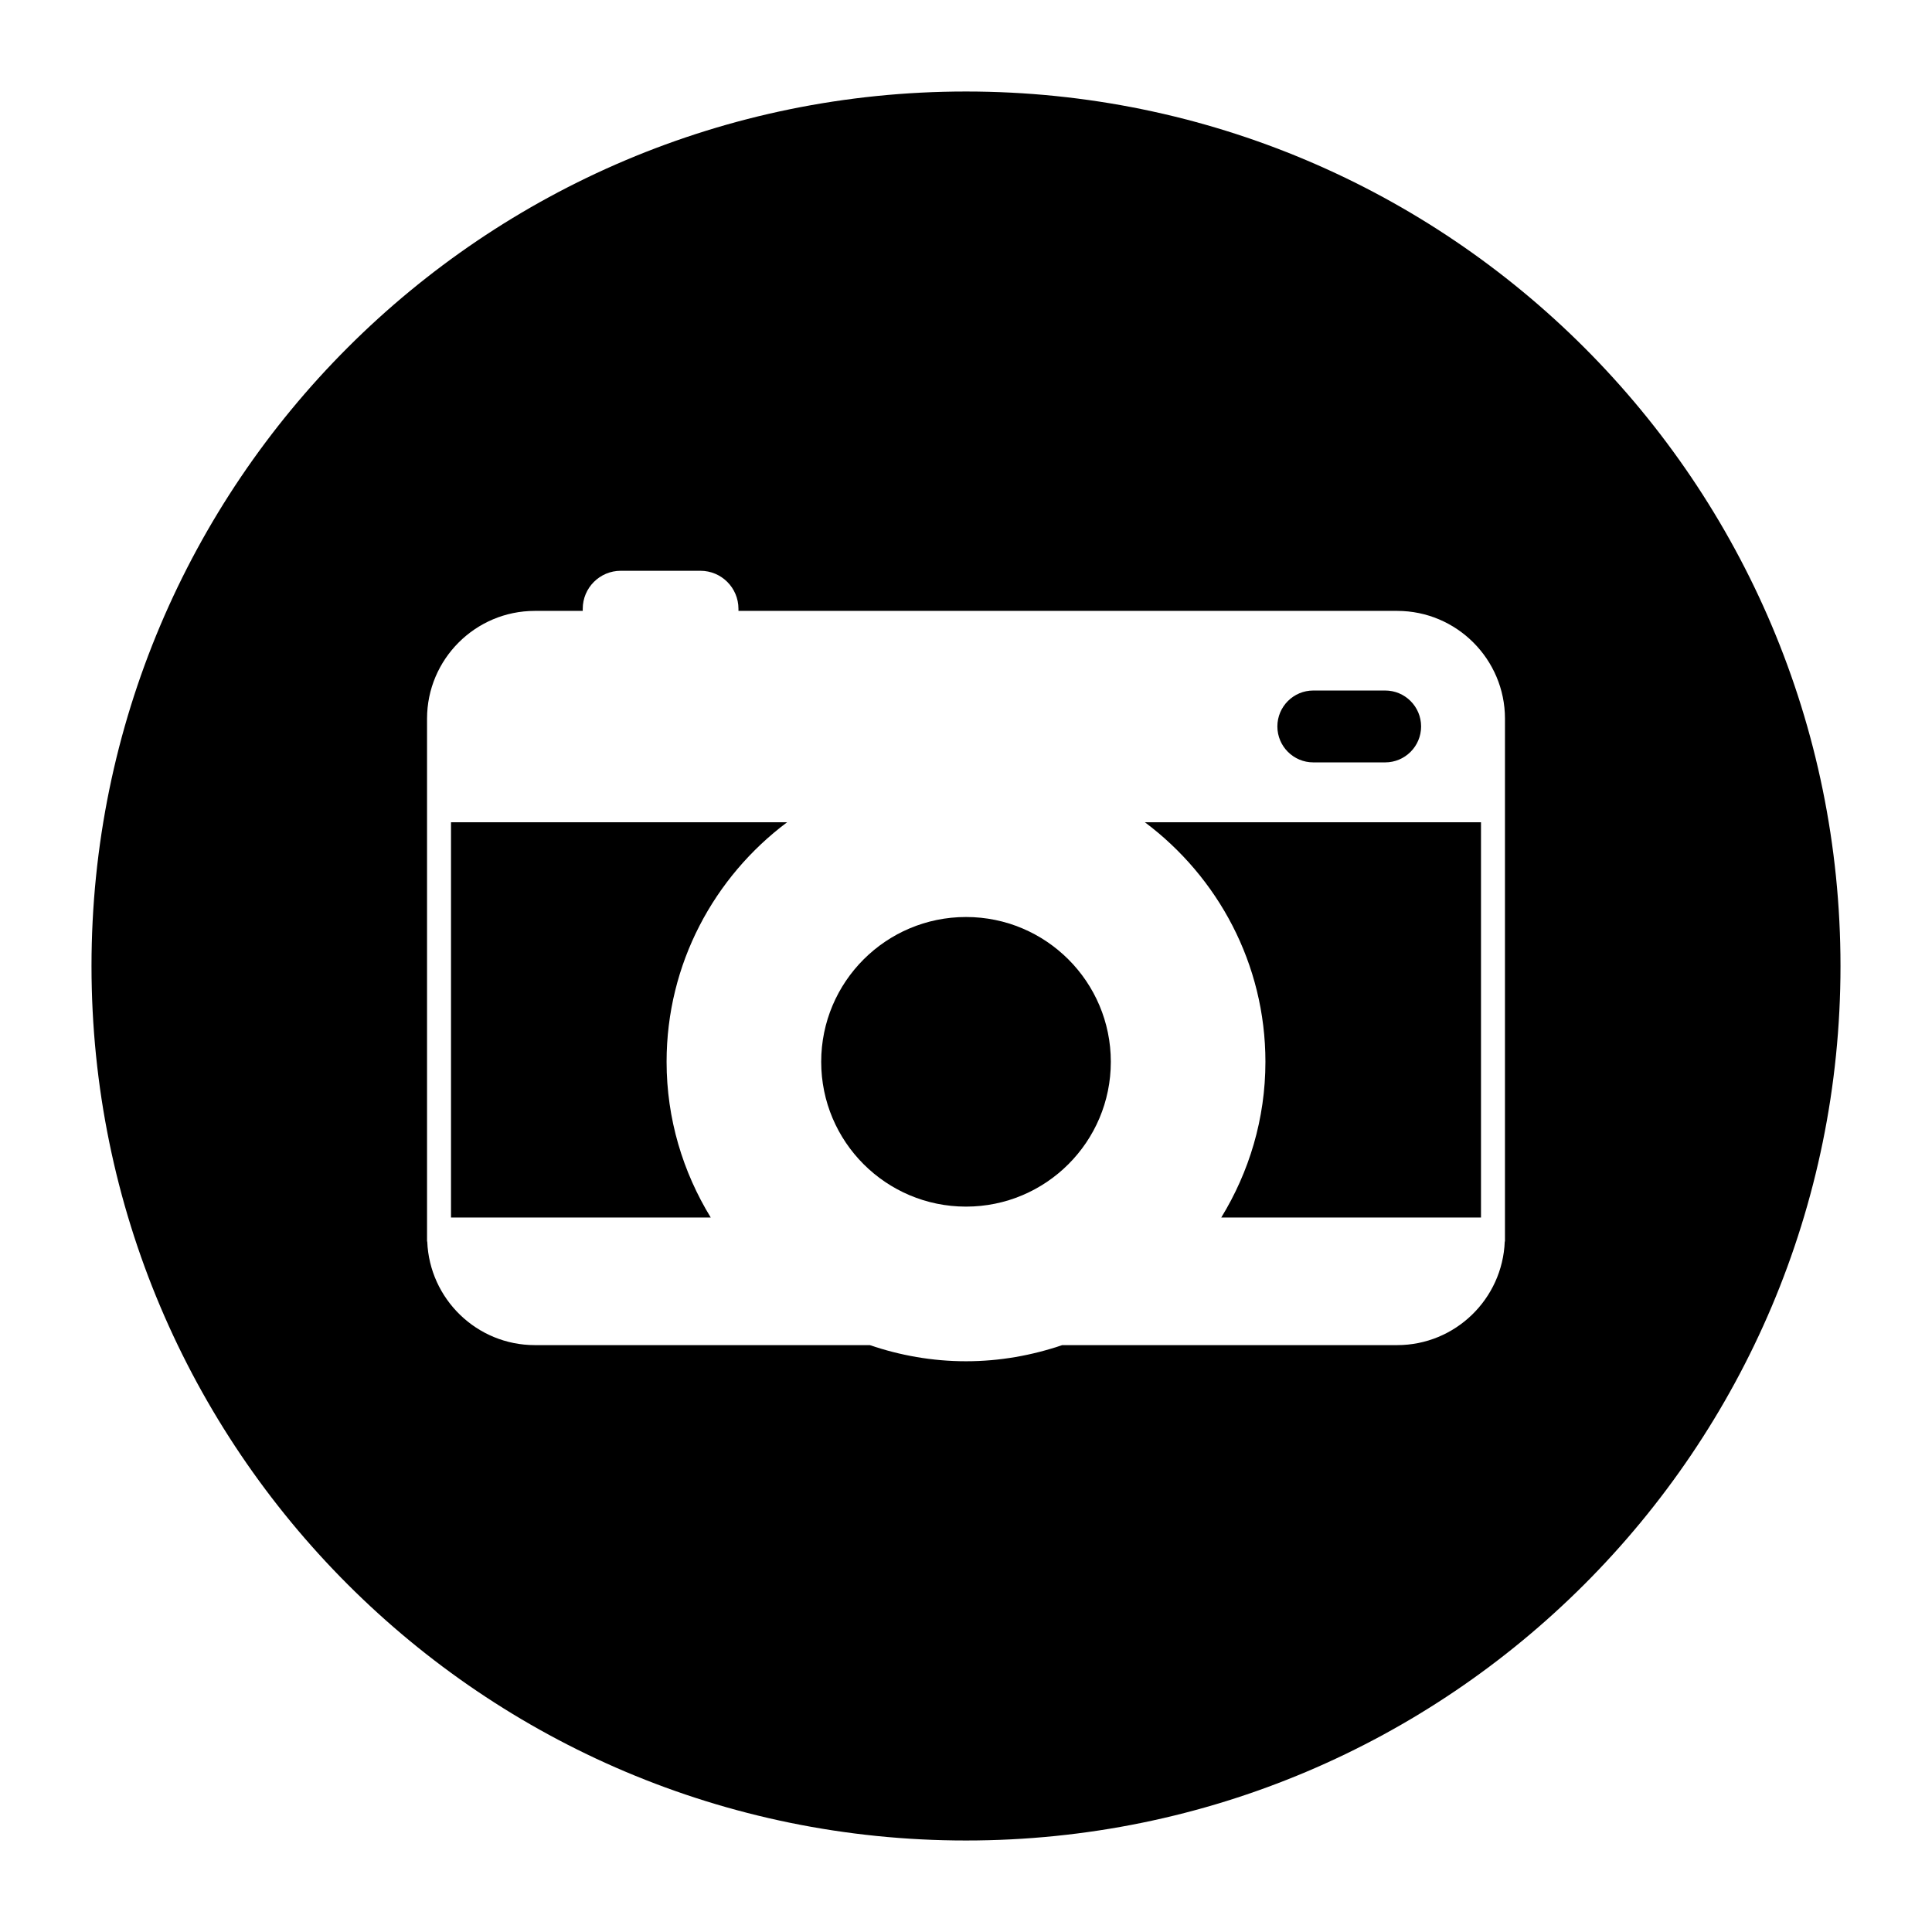
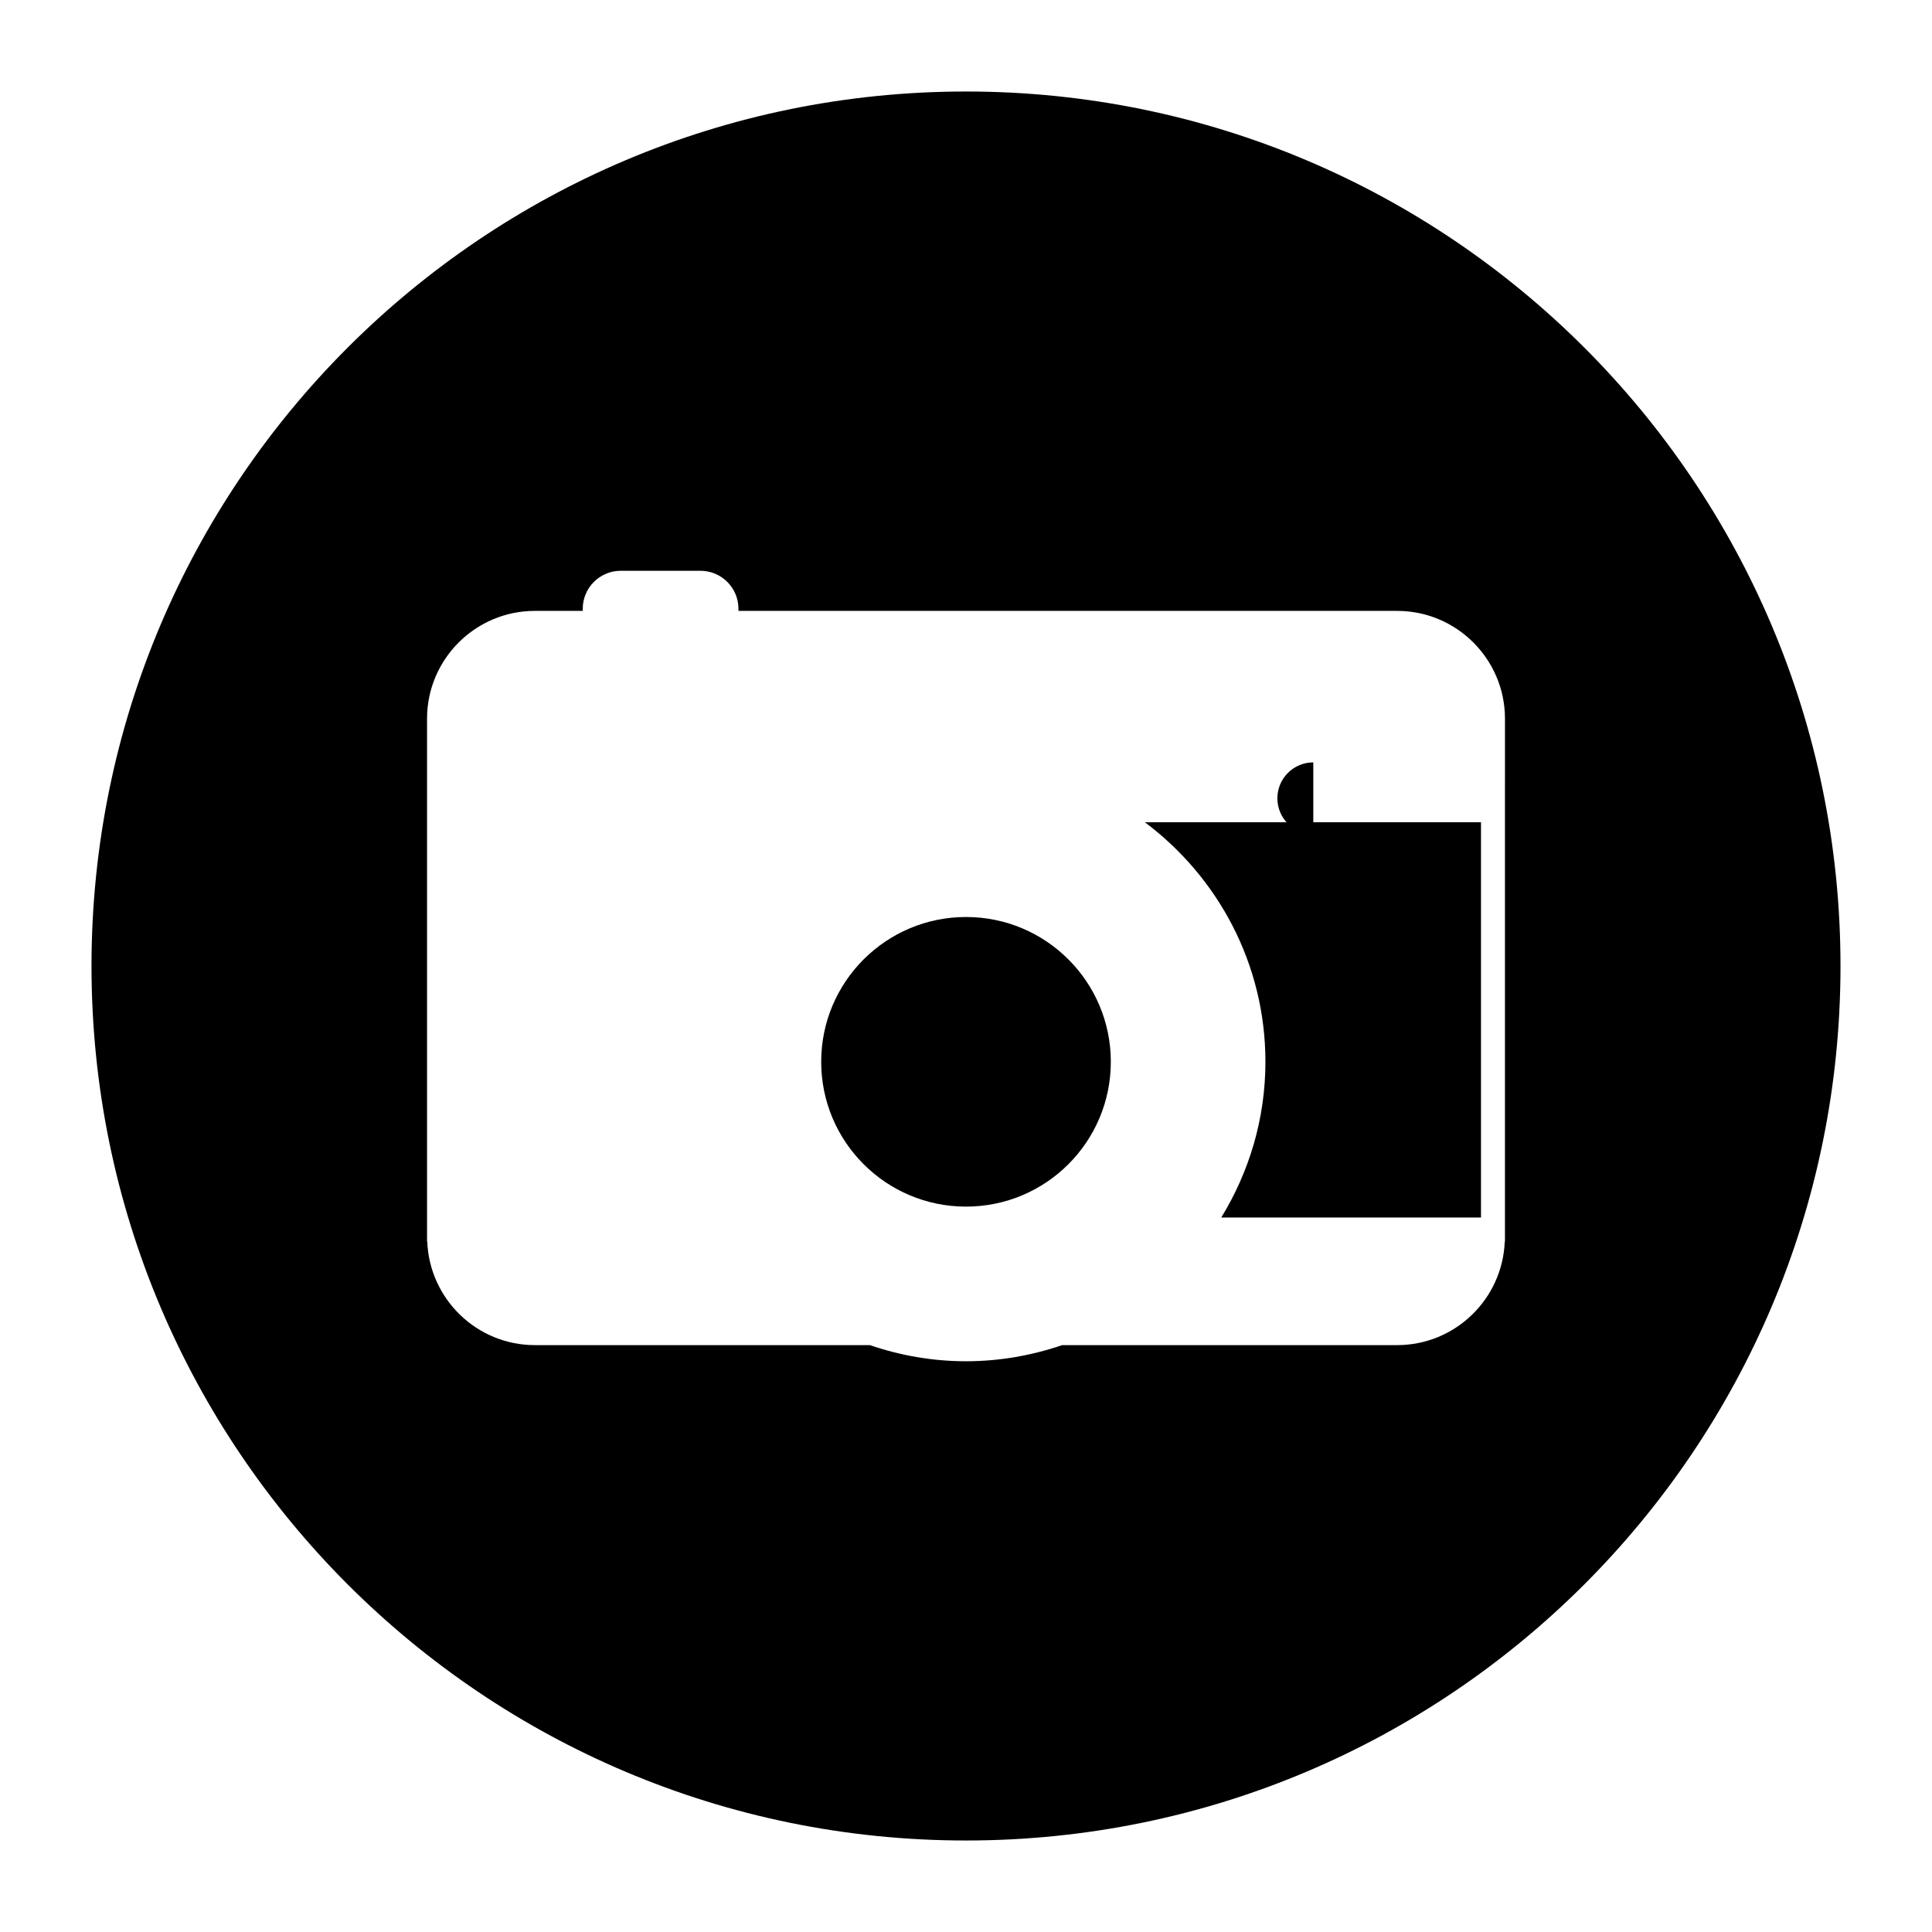
<svg xmlns="http://www.w3.org/2000/svg" fill="#000000" width="800px" height="800px" version="1.1" viewBox="144 144 512 512">
  <g>
    <path d="m479.35 425.39c0 15.125-4.328 29.223-11.703 41.262h68.832v-104.74h-89.07c19.344 14.484 31.941 37.508 31.941 63.48z" />
-     <path d="m492.04 346.04h19.043c5.258 0 9.523-4.262 9.523-9.523 0-5.258-4.262-9.523-9.523-9.523h-19.043c-5.258 0-9.523 4.262-9.523 9.523 0.004 5.262 4.266 9.523 9.523 9.523z" />
+     <path d="m492.04 346.04h19.043h-19.043c-5.258 0-9.523 4.262-9.523 9.523 0.004 5.262 4.266 9.523 9.523 9.523z" />
    <path d="m400 168.25c-128 0-231.75 103.76-231.75 231.75 0 127.99 103.76 231.75 231.75 231.75 127.99 0 231.75-103.76 231.75-231.75-0.004-128-103.76-231.75-231.75-231.75zm142.83 187.32v117.44h-0.055c-0.586 15.238-13.133 27.461-28.512 27.461h-88.773c-8.012 2.727-16.566 4.277-25.488 4.277-8.926 0-17.477-1.547-25.488-4.277h-88.777c-15.379 0-27.922-12.223-28.512-27.461h-0.055v-138.55c0-15.75 12.816-28.566 28.566-28.566h12.695v-0.551c0-5.566 4.512-10.078 10.078-10.078h21.109c5.566 0 10.078 4.512 10.078 10.078v0.551h174.57c15.75 0 28.566 12.816 28.566 28.566z" />
    <path d="m438.38 425.39c0 21.195-17.184 38.375-38.375 38.375-21.195 0-38.379-17.18-38.379-38.375s17.184-38.375 38.379-38.375c21.191 0 38.375 17.18 38.375 38.375" />
-     <path d="m263.52 466.65h68.832c-7.371-12.043-11.699-26.137-11.699-41.262 0-25.969 12.598-48.996 31.941-63.48h-89.074z" />
  </g>
</svg>